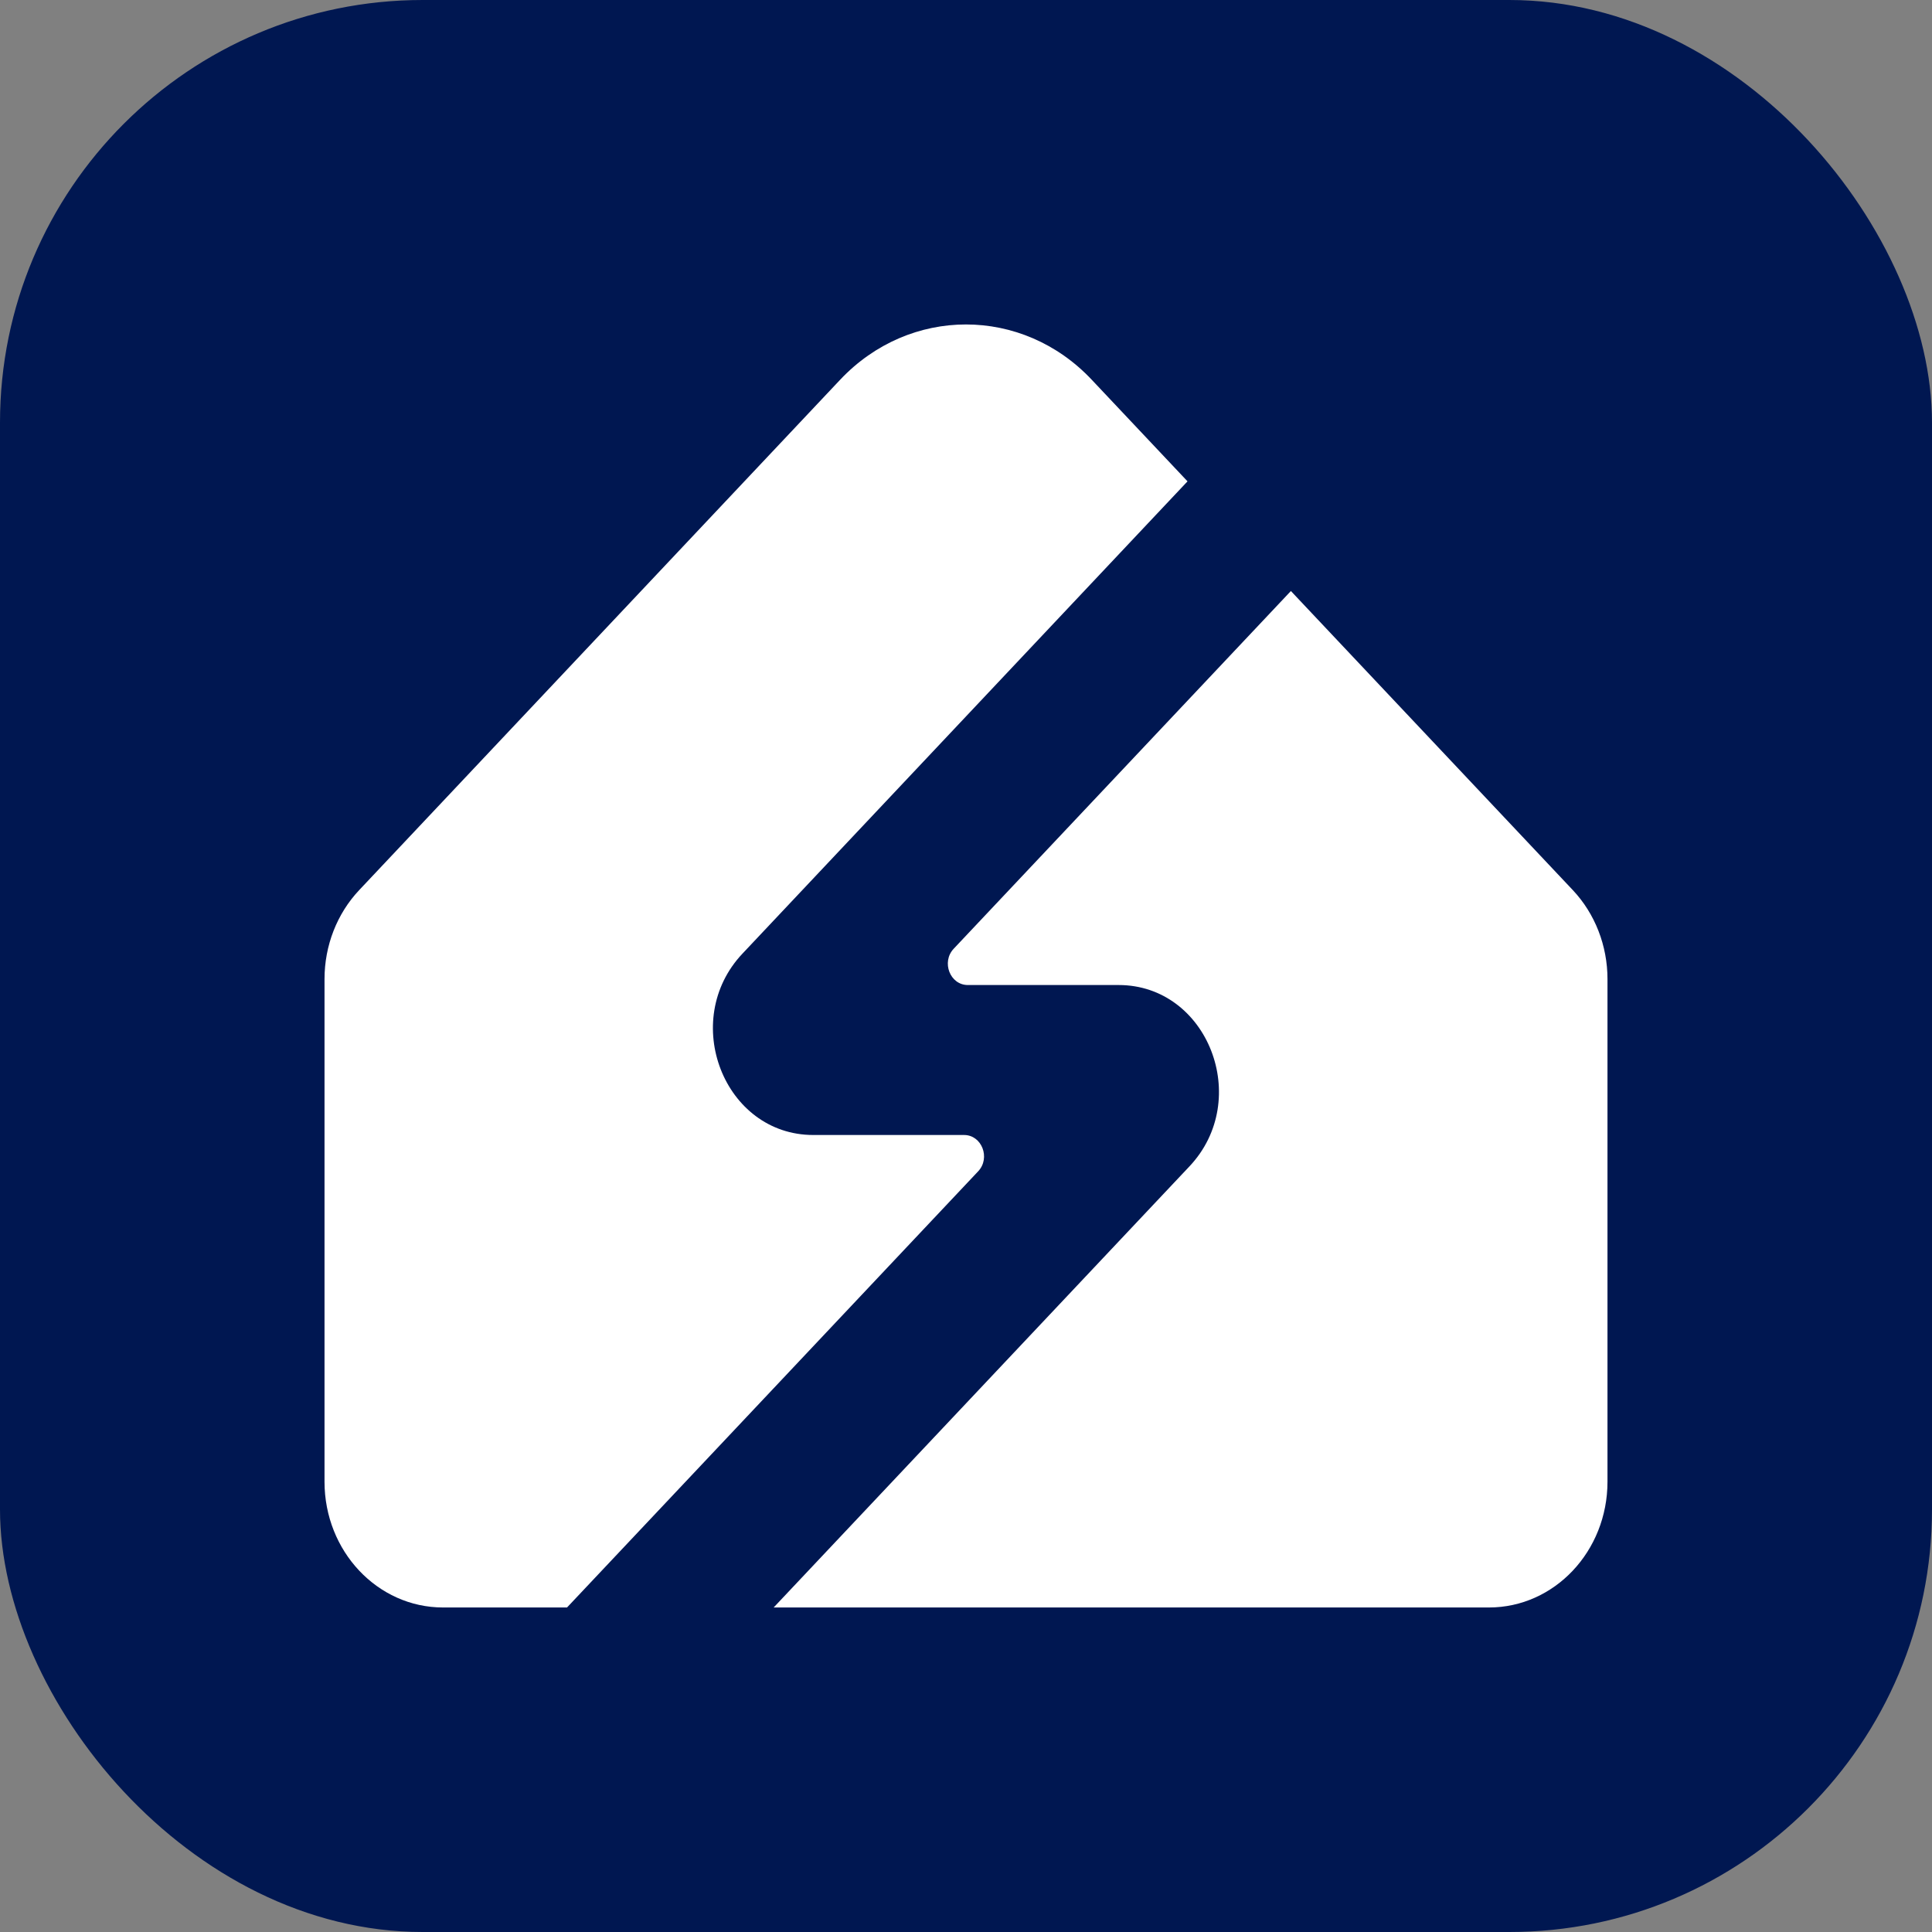
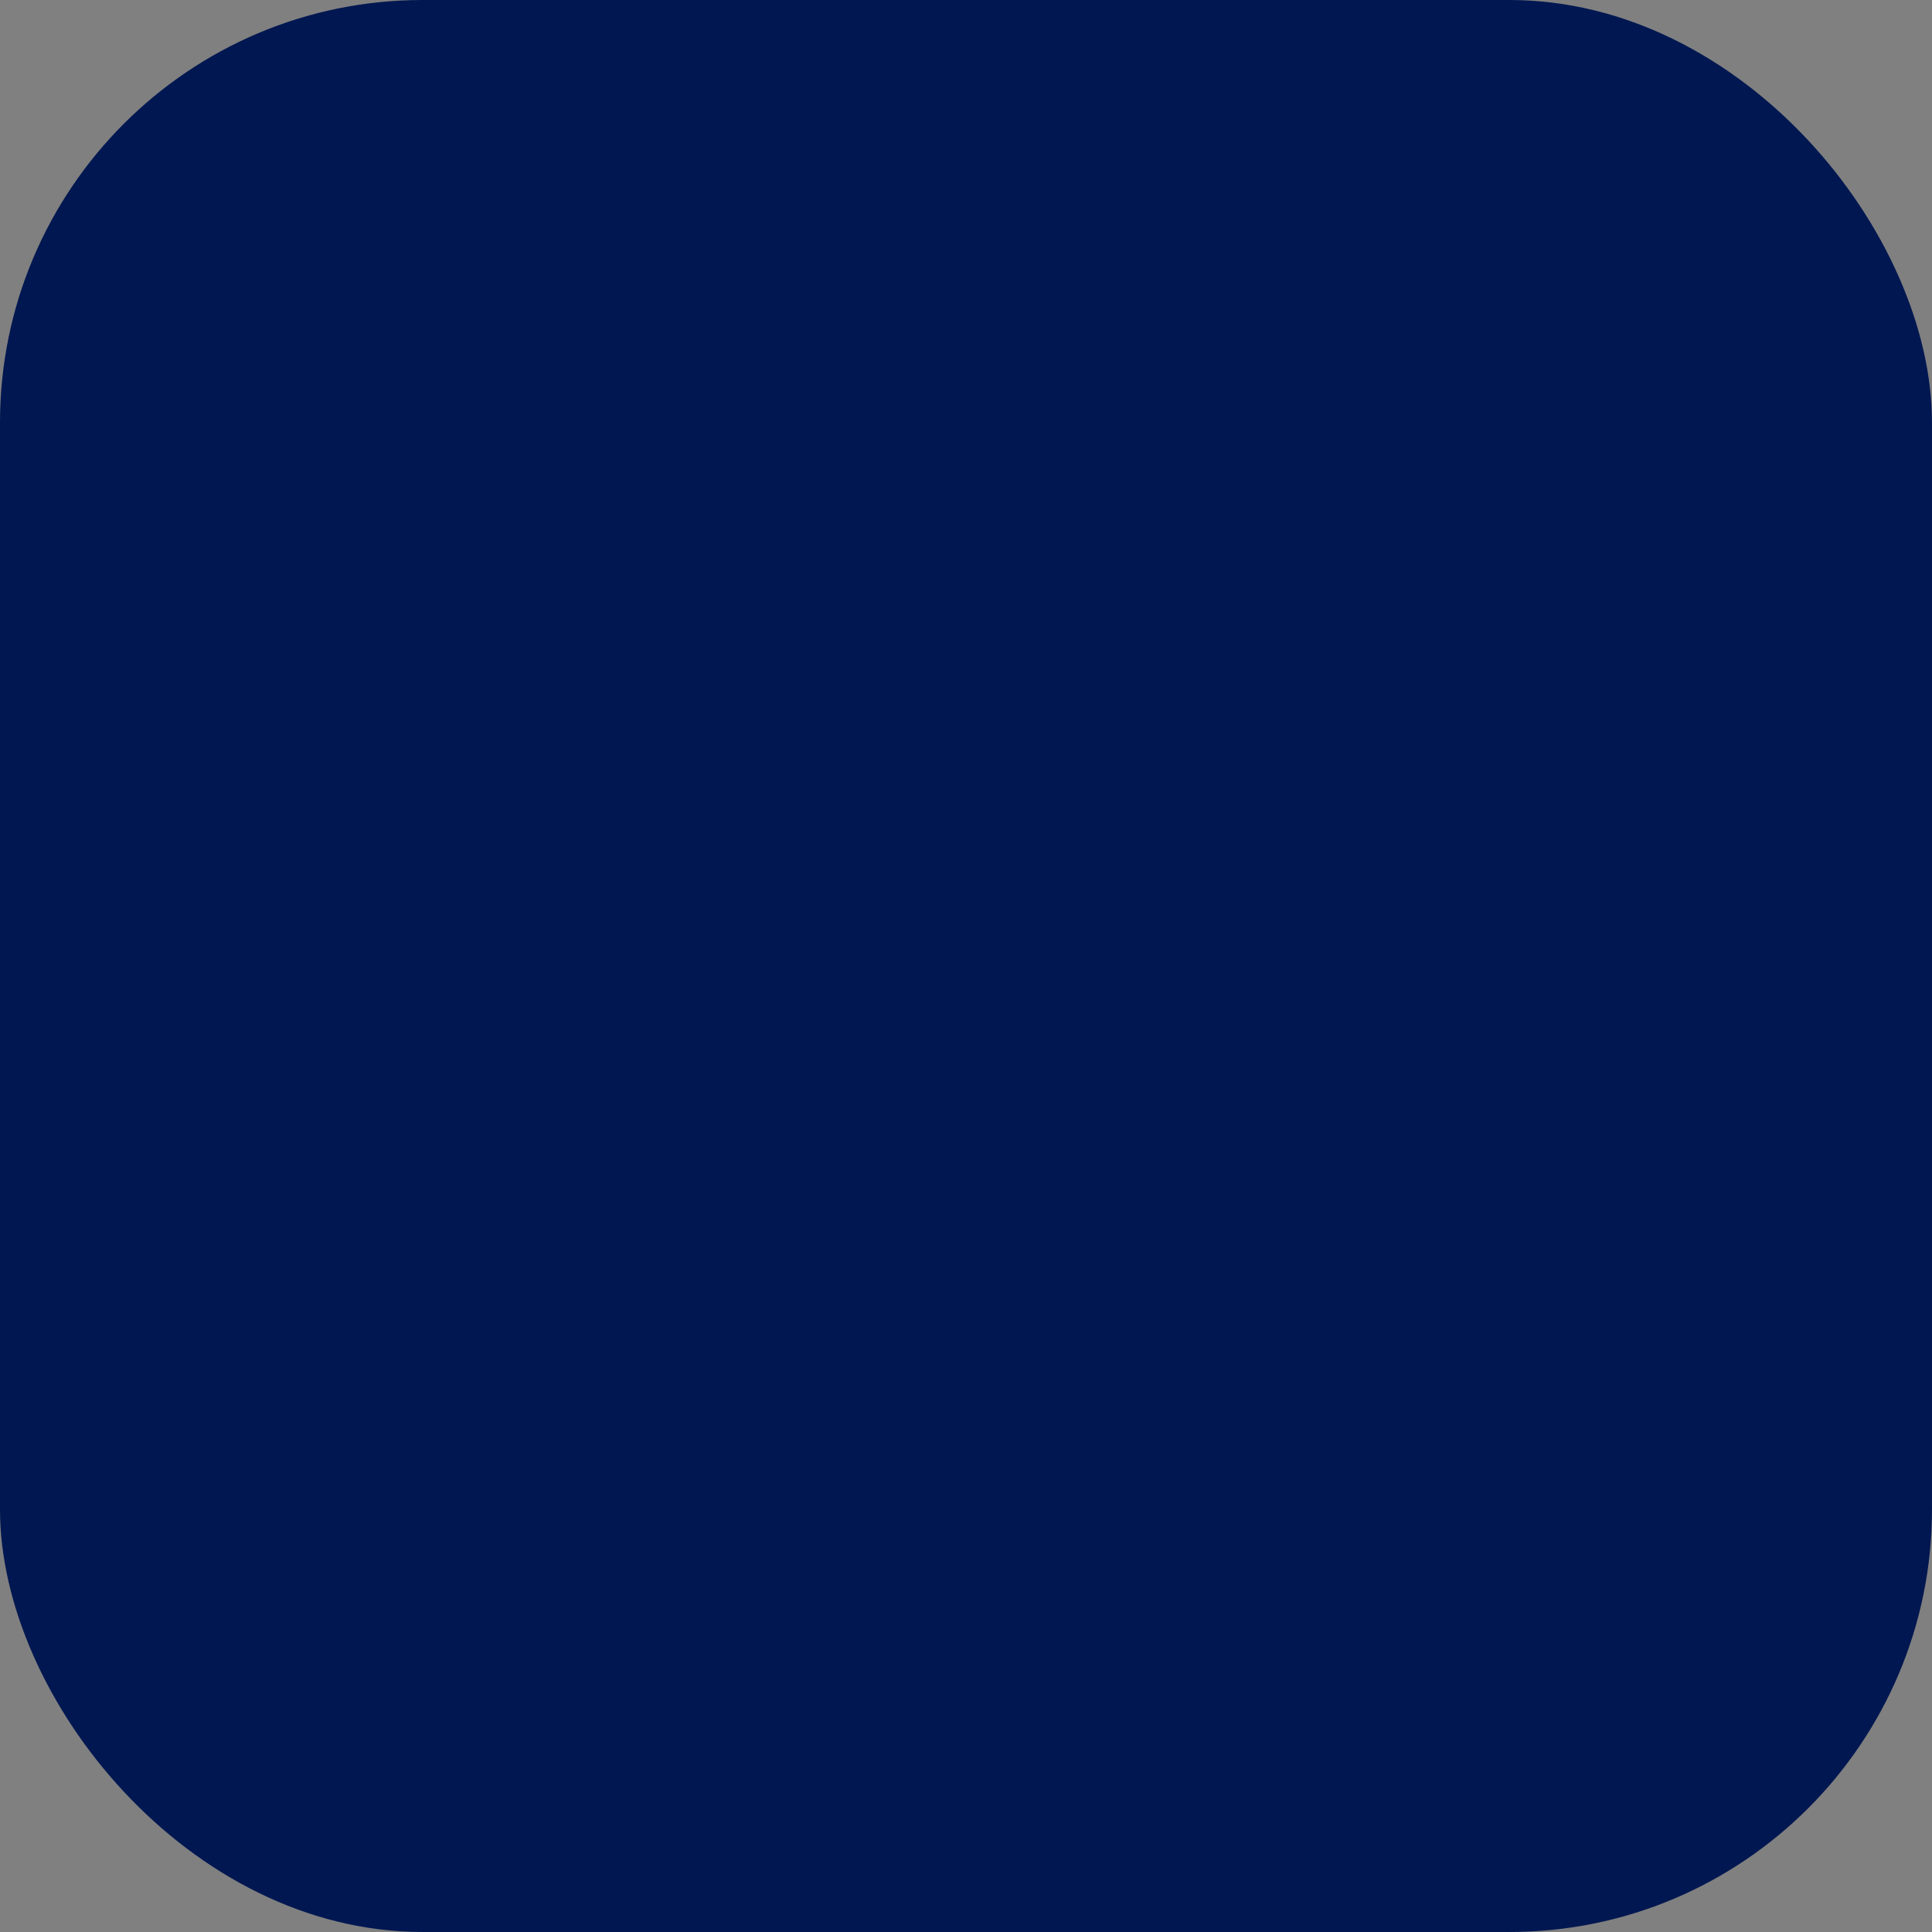
<svg xmlns="http://www.w3.org/2000/svg" version="1.1" width="256" height="256">
  <rect width="100%" height="100%" fill="#808080" stroke="none" />
  <svg width="256" height="256" viewBox="0 0 256 256" fill="none">
    <rect width="256" height="256" rx="56" fill="#001751" />
    <g clippath="url(#clip0_1_498)">
-       <path d="M127.743 150.393H107.765C95.937 150.393 90.015 135.217 98.384 126.356L157.352 63.781L144.651 50.308C135.457 40.554 120.543 40.554 111.334 50.308L47.597 117.941C44.652 121.065 43 125.298 43 129.728V196.336C43 205.544 50.028 213 58.708 213H75.133L129.613 155.204C131.28 153.435 130.096 150.393 127.743 150.393Z" fill="white" />
-       <path d="M213 129.728C213 125.313 211.348 121.065 208.403 117.94L171.05 78.313L126.372 125.71C124.704 127.479 125.889 130.521 128.242 130.521H148.22C160.048 130.521 165.969 145.698 157.601 154.559L120.434 193.988L102.513 213H197.292C205.972 213 213 205.544 213 196.336V129.728Z" fill="white" />
-     </g>
+       </g>
    <defs>
      <clipPath id="SvgjsClipPath1001">
-         <rect width="170" height="170" fill="white" transform="translate(43 43)" />
-       </clipPath>
+         </clipPath>
    </defs>
  </svg>
  <style>@media (prefers-color-scheme: light) { :root { filter: none; } }
@media (prefers-color-scheme: dark) { :root { filter: none; } }
</style>
</svg>